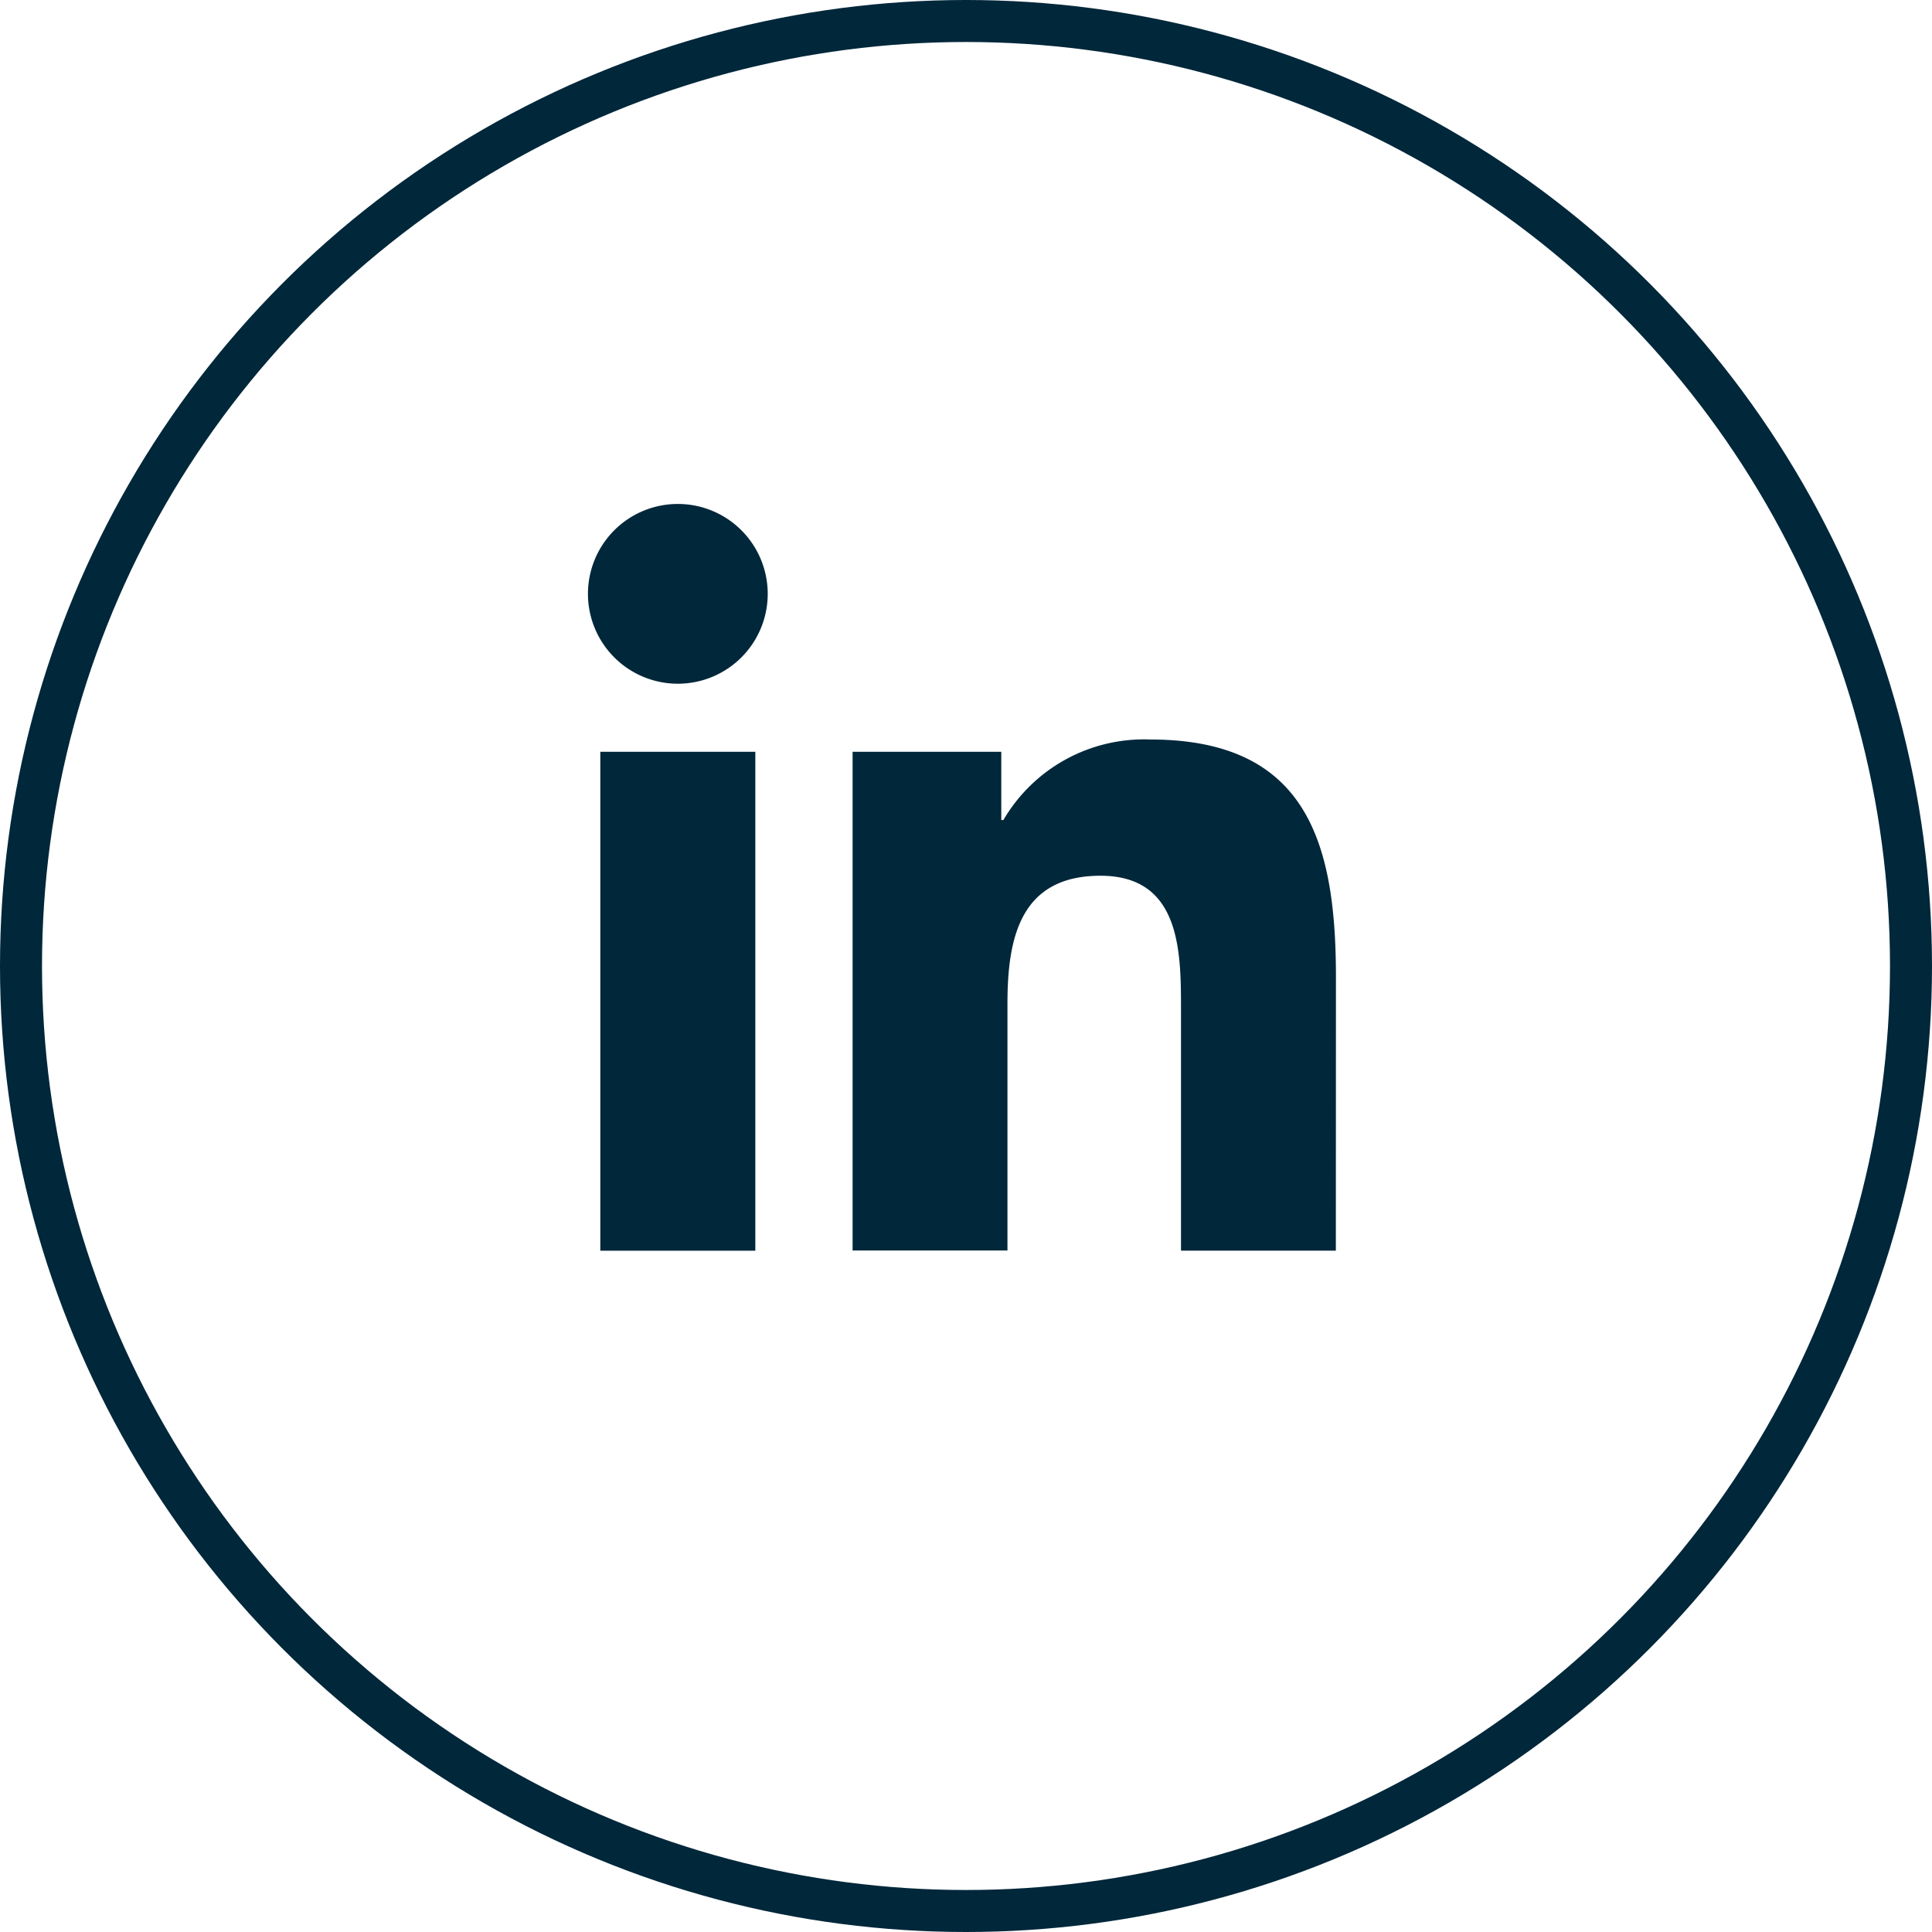
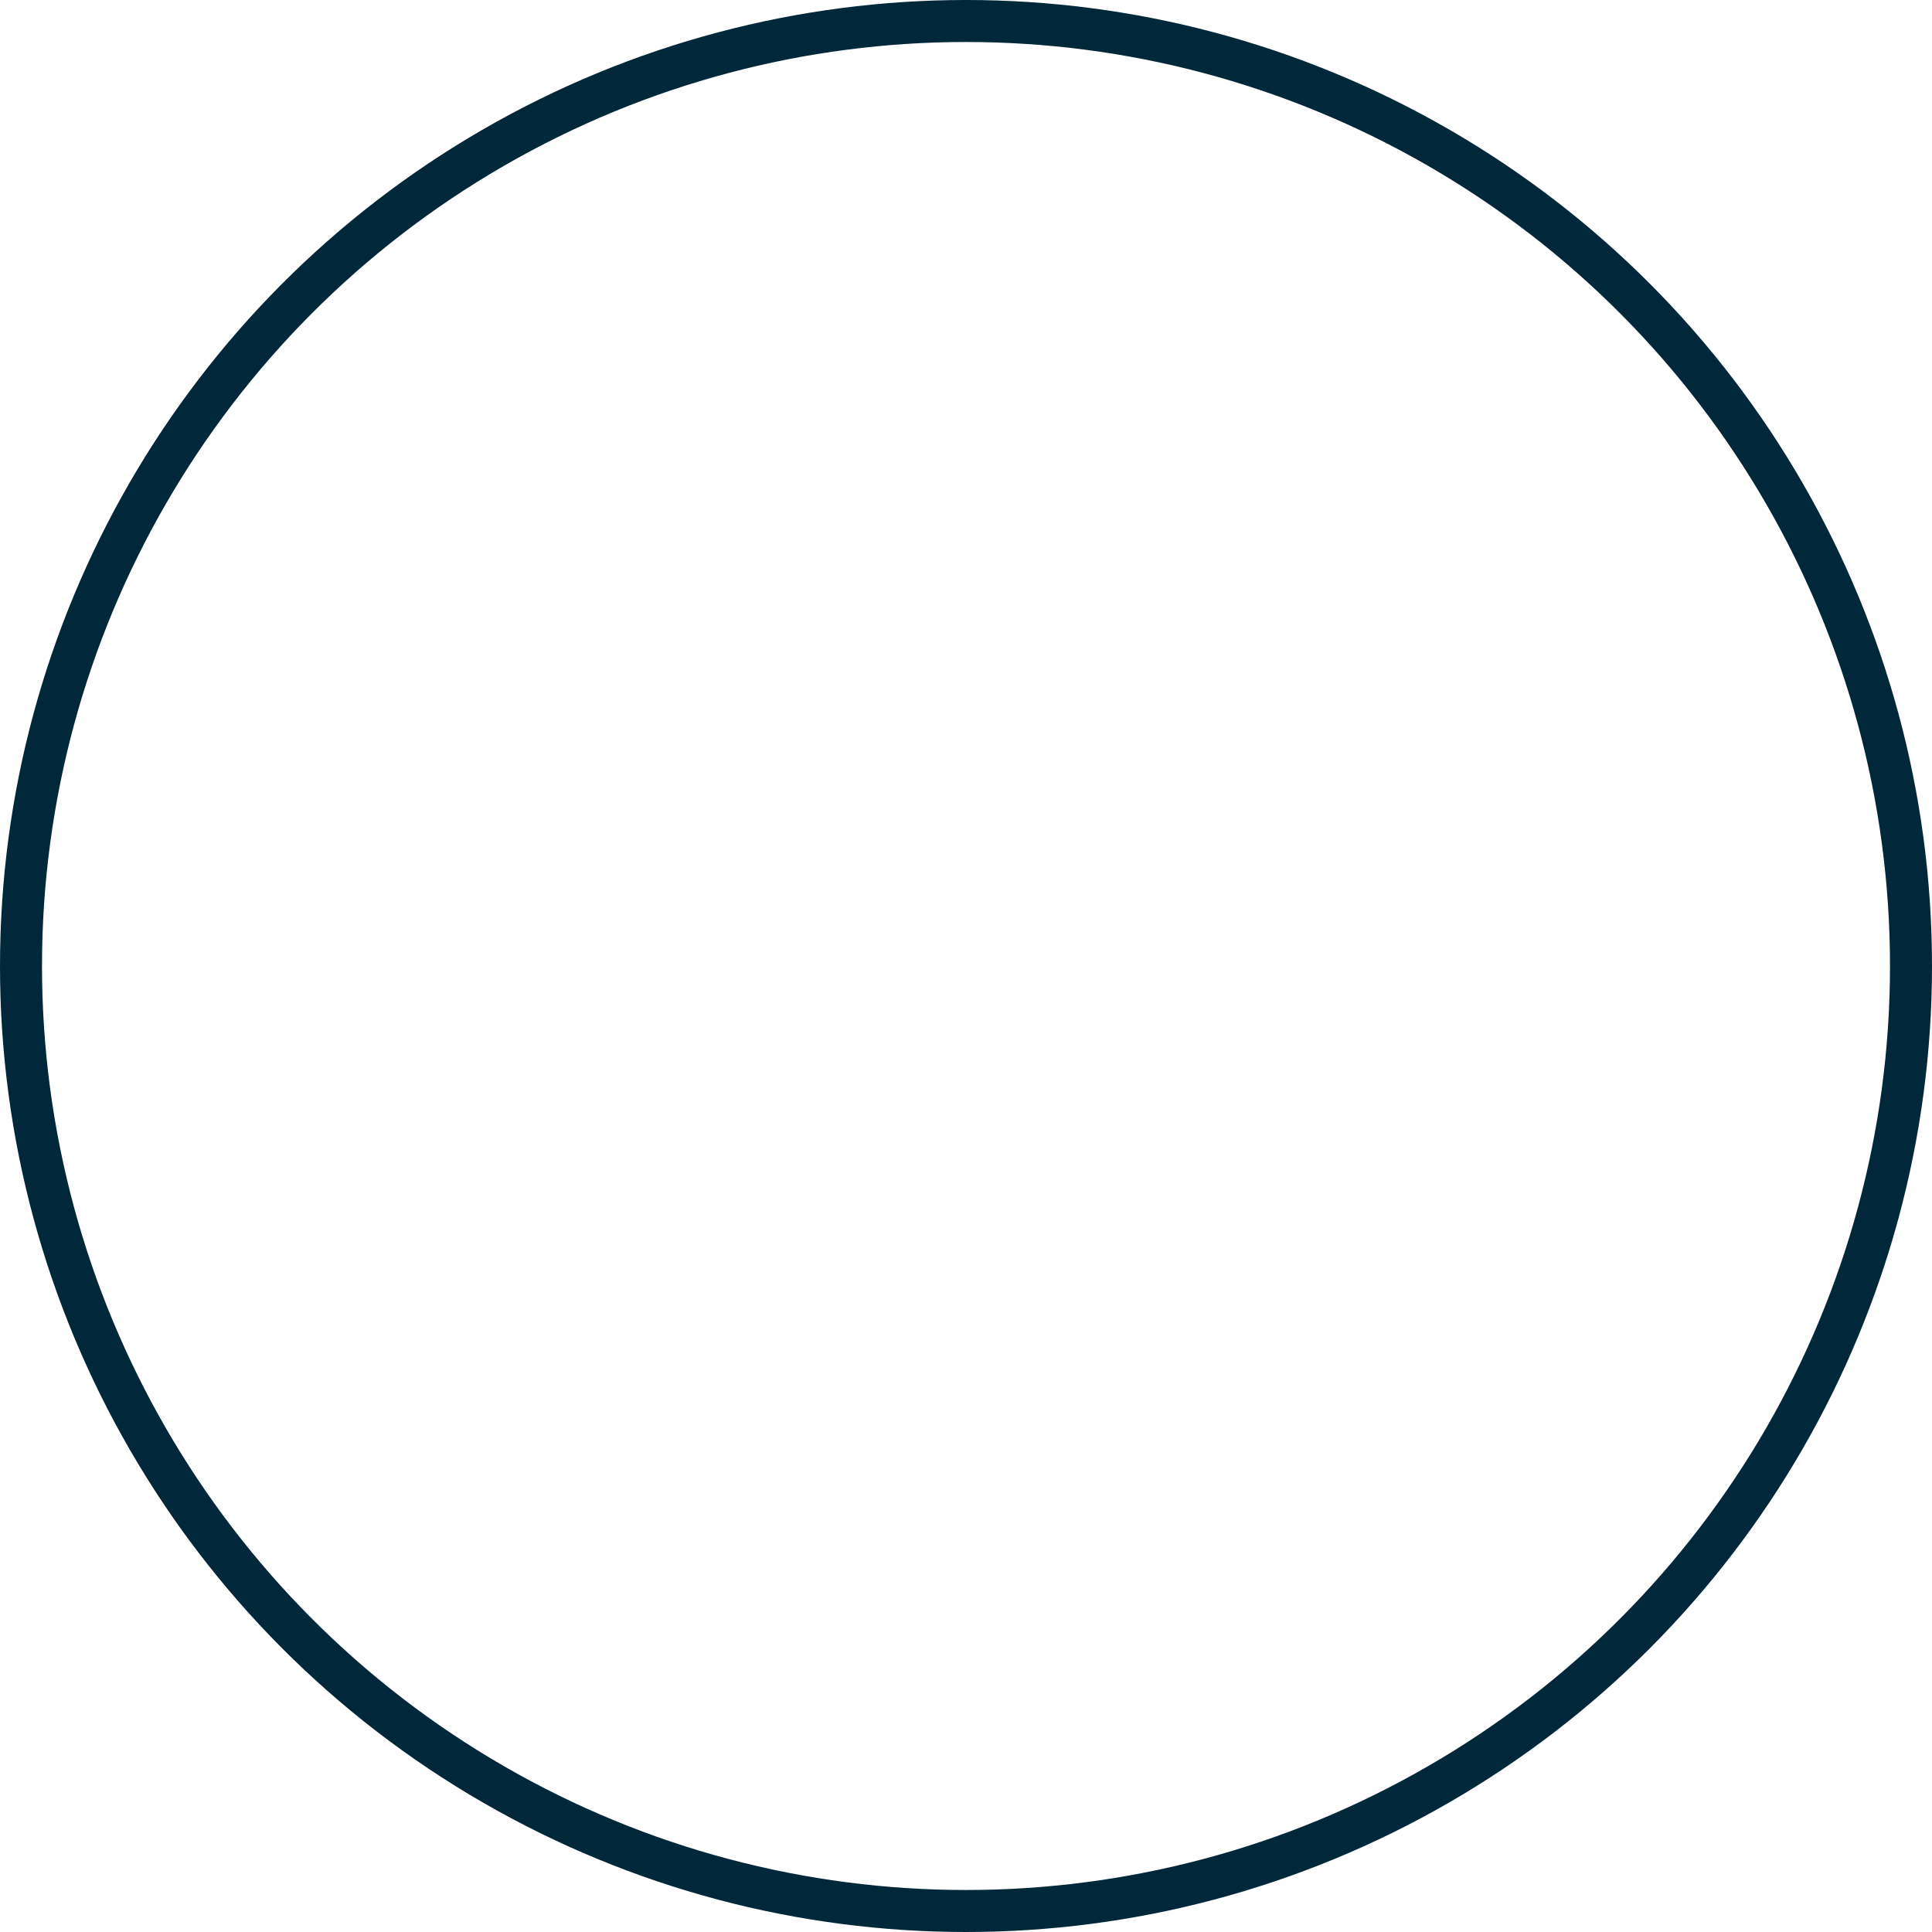
<svg xmlns="http://www.w3.org/2000/svg" width="46" height="46" viewBox="0 0 46 46">
  <defs>
    <clipPath id="clip-path">
-       <rect id="Rechteck_132" data-name="Rechteck 132" width="17.808" height="17.777" transform="translate(0 0)" fill="#fff" />
-     </clipPath>
+       </clipPath>
  </defs>
  <g id="Gruppe_419" data-name="Gruppe 419" transform="translate(-305 -5925)">
    <g id="Ellipse_6" data-name="Ellipse 6" transform="translate(305 5925)" fill="none" stroke="#00273a" stroke-width="1">
-       <circle cx="23" cy="23" r="23" stroke="none" />
      <circle cx="23" cy="23" r="22.5" fill="none" />
    </g>
    <g id="Gruppe_317" data-name="Gruppe 317" transform="translate(319 5937)">
      <g id="Gruppe_316" data-name="Gruppe 316" transform="translate(0 0)" clip-path="url(#clip-path)">
-         <path id="Pfad_663" data-name="Pfad 663" d="M17.806,17.777H14.119V12c0-1.377-.025-3.149-1.918-3.149-1.92,0-2.214,1.5-2.214,3.049v5.874H6.3V5.9H9.84V7.525h.05a3.879,3.879,0,0,1,3.492-1.918c3.737,0,4.426,2.458,4.426,5.656ZM2.14,4.279a2.14,2.14,0,1,1,2.139-2.14A2.14,2.14,0,0,1,2.14,4.279m1.844,13.5H.293V5.9H3.984Z" transform="translate(0 0)" fill="#00273a" />
-       </g>
+         </g>
    </g>
  </g>
</svg>